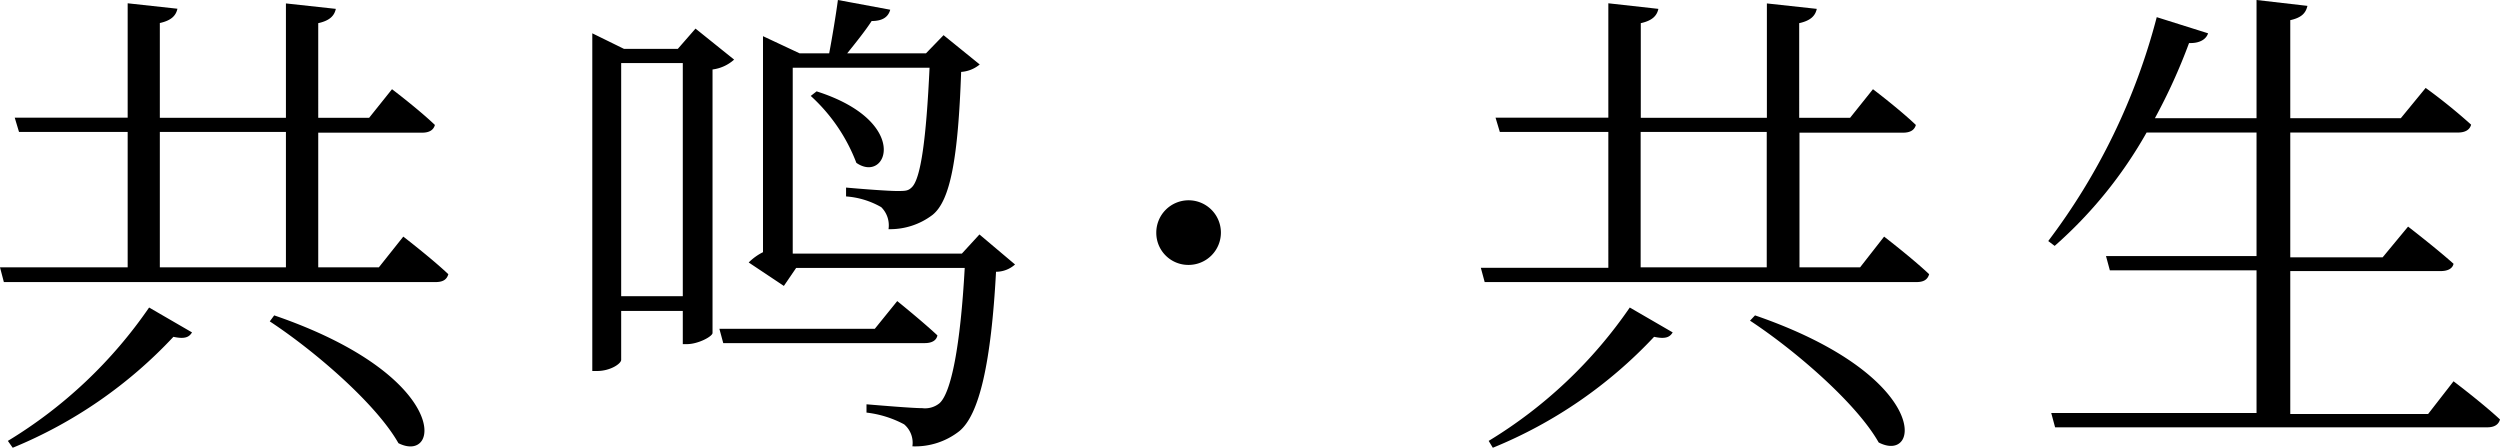
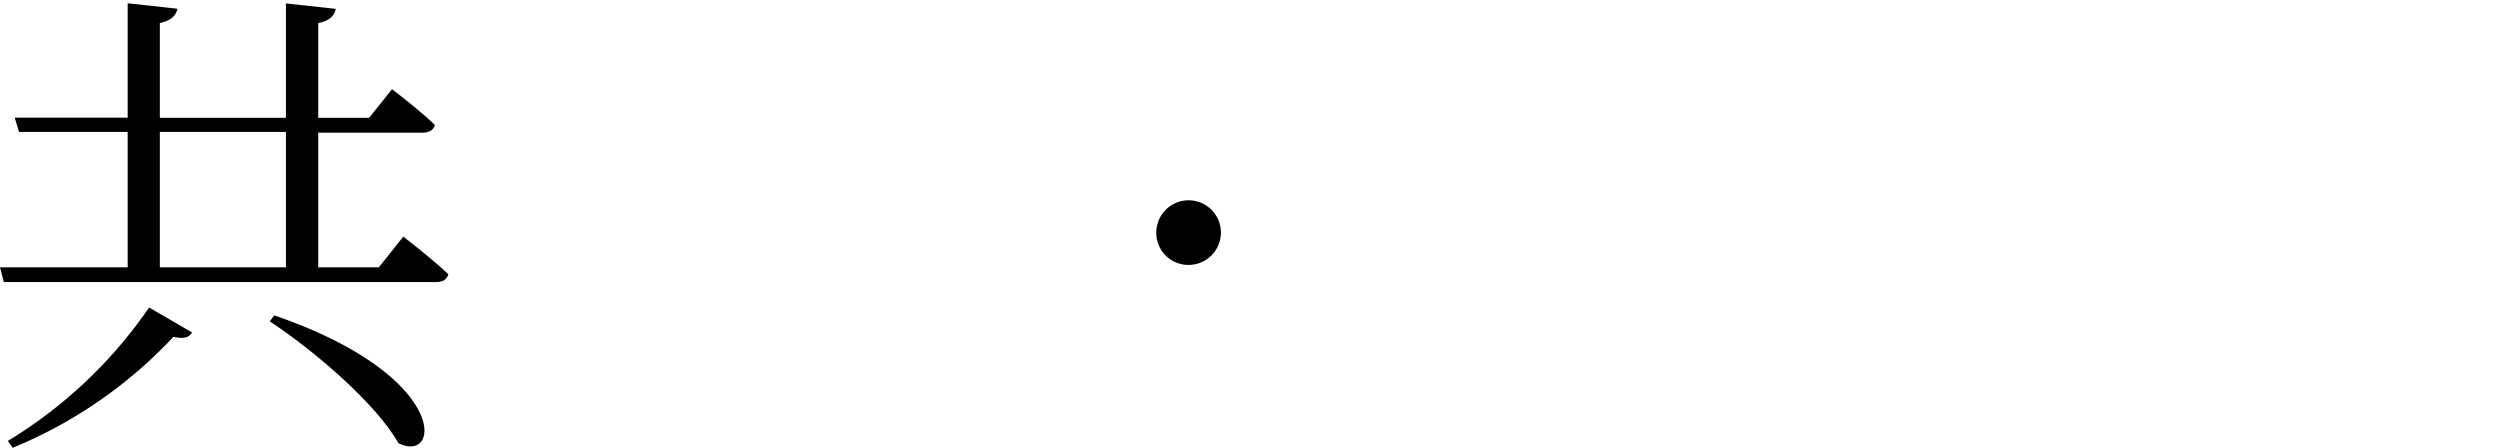
<svg xmlns="http://www.w3.org/2000/svg" viewBox="0 0 174.87 31.32">
  <g id="レイヤー_2" data-name="レイヤー 2">
    <g id="デザイン">
      <path d="M28.21,16.55s2,1.54,3.15,2.63c-.11.38-.38.55-.89.55H.27L0,18.7H8.93V9.23H1.33l-.3-1h7.9v-8l3.48.38c-.1.47-.41.82-1.23,1V8.24H20v-8l3.49.38c-.1.47-.41.82-1.23,1V8.24h3.56l1.6-2s1.85,1.4,3,2.5c-.1.37-.41.54-.89.54H22.26V18.7H26.5ZM.55,30.84a32.26,32.26,0,0,0,9.88-9.33l3,1.74c-.2.34-.51.48-1.3.31A32,32,0,0,1,.89,31.32ZM11.18,18.7H20V9.23H11.18Zm8,3.36C31.53,26.3,30.84,32.49,27.87,31c-1.57-2.77-5.88-6.47-9-8.52Z" />
-       <path d="M51.35,4.17a2.79,2.79,0,0,1-1.51.69V23.29c0,.24-1,.78-1.78.78h-.3V21.75H43.45v3.42c0,.27-.76.78-1.68.78h-.34V2.33l2.22,1.09h3.76L48.65,2ZM47.76,20.72V4.41H43.45V20.72Zm15,.34s1.75,1.41,2.81,2.4c-.07.37-.41.54-.89.54H50.59l-.27-1H61.19ZM71,18.5a2,2,0,0,1-1.33.51c-.34,6.33-1.16,10-2.57,11.15a5,5,0,0,1-3.28,1.06,1.69,1.69,0,0,0-.58-1.54,7.38,7.38,0,0,0-2.63-.82l0-.58c1.2.1,3.25.27,3.9.27a1.6,1.6,0,0,0,1.2-.34c.82-.72,1.47-4,1.77-9.47H55.69L54.83,20l-2.46-1.64a3.81,3.81,0,0,1,1-.72V2.53l2.56,1.2H58c.2-1.06.47-2.67.61-3.73l3.66.68c-.14.52-.55.79-1.3.79-.44.68-1.13,1.54-1.71,2.26h5.51L66,2.46l2.53,2.05a2.27,2.27,0,0,1-1.3.52c-.21,6-.75,9-2,10a4.9,4.9,0,0,1-3.08,1,1.79,1.79,0,0,0-.51-1.54,5.76,5.76,0,0,0-2.46-.75v-.62c1.09.1,2.94.24,3.55.24s.79,0,1.06-.27c.62-.62,1-3.39,1.23-8.35H55.45v13H67.28l1.23-1.34ZM57.12,6.39c6.64,2.12,4.93,6.5,2.78,5a12.16,12.16,0,0,0-3.19-4.68Z" />
      <path d="M80.88,16.28a2.26,2.26,0,1,1,2.26,2.25A2.24,2.24,0,0,1,80.88,16.28Z" />
-       <path d="M131.79,16.55s2,1.54,3.15,2.63c-.11.38-.38.55-.89.55h-30.2l-.27-1h8.92V9.23h-7.59l-.3-1h7.89v-8L116,.62c-.1.47-.41.82-1.23,1V8.24h8.82v-8l3.49.38c-.1.47-.41.82-1.23,1V8.24h3.56l1.6-2s1.85,1.4,3,2.5c-.1.37-.41.54-.89.54h-7.25V18.7h4.24ZM104.13,30.84A32.26,32.26,0,0,0,114,21.51l3,1.74c-.2.34-.51.48-1.3.31a32,32,0,0,1-11.28,7.76ZM114.76,18.7h8.82V9.23h-8.82Zm8,3.36c12.31,4.24,11.62,10.43,8.65,8.89-1.57-2.77-5.88-6.47-9-8.52Z" />
-       <path d="M171.62,26.67s2,1.51,3.25,2.67c-.1.37-.41.55-.89.55H143.75l-.27-1h14.36V18.91H147.58l-.27-1h10.53V9.27h-7.69a30.48,30.48,0,0,1-6.43,7.93l-.45-.34A44.51,44.51,0,0,0,150.86,1.2l3.59,1.13c-.13.41-.58.71-1.33.68a40.06,40.06,0,0,1-2.39,5.26h7.11V0l3.56.41c-.11.48-.38.82-1.2,1V8.27h7.73l1.74-2.12a39.08,39.08,0,0,1,3.18,2.57c-.1.38-.44.55-.92.55H160.2V18h6.46l1.78-2.15s1.95,1.5,3.18,2.6c-.07.34-.41.51-.89.51H160.2v10h9.64Z" />
    </g>
  </g>
</svg>